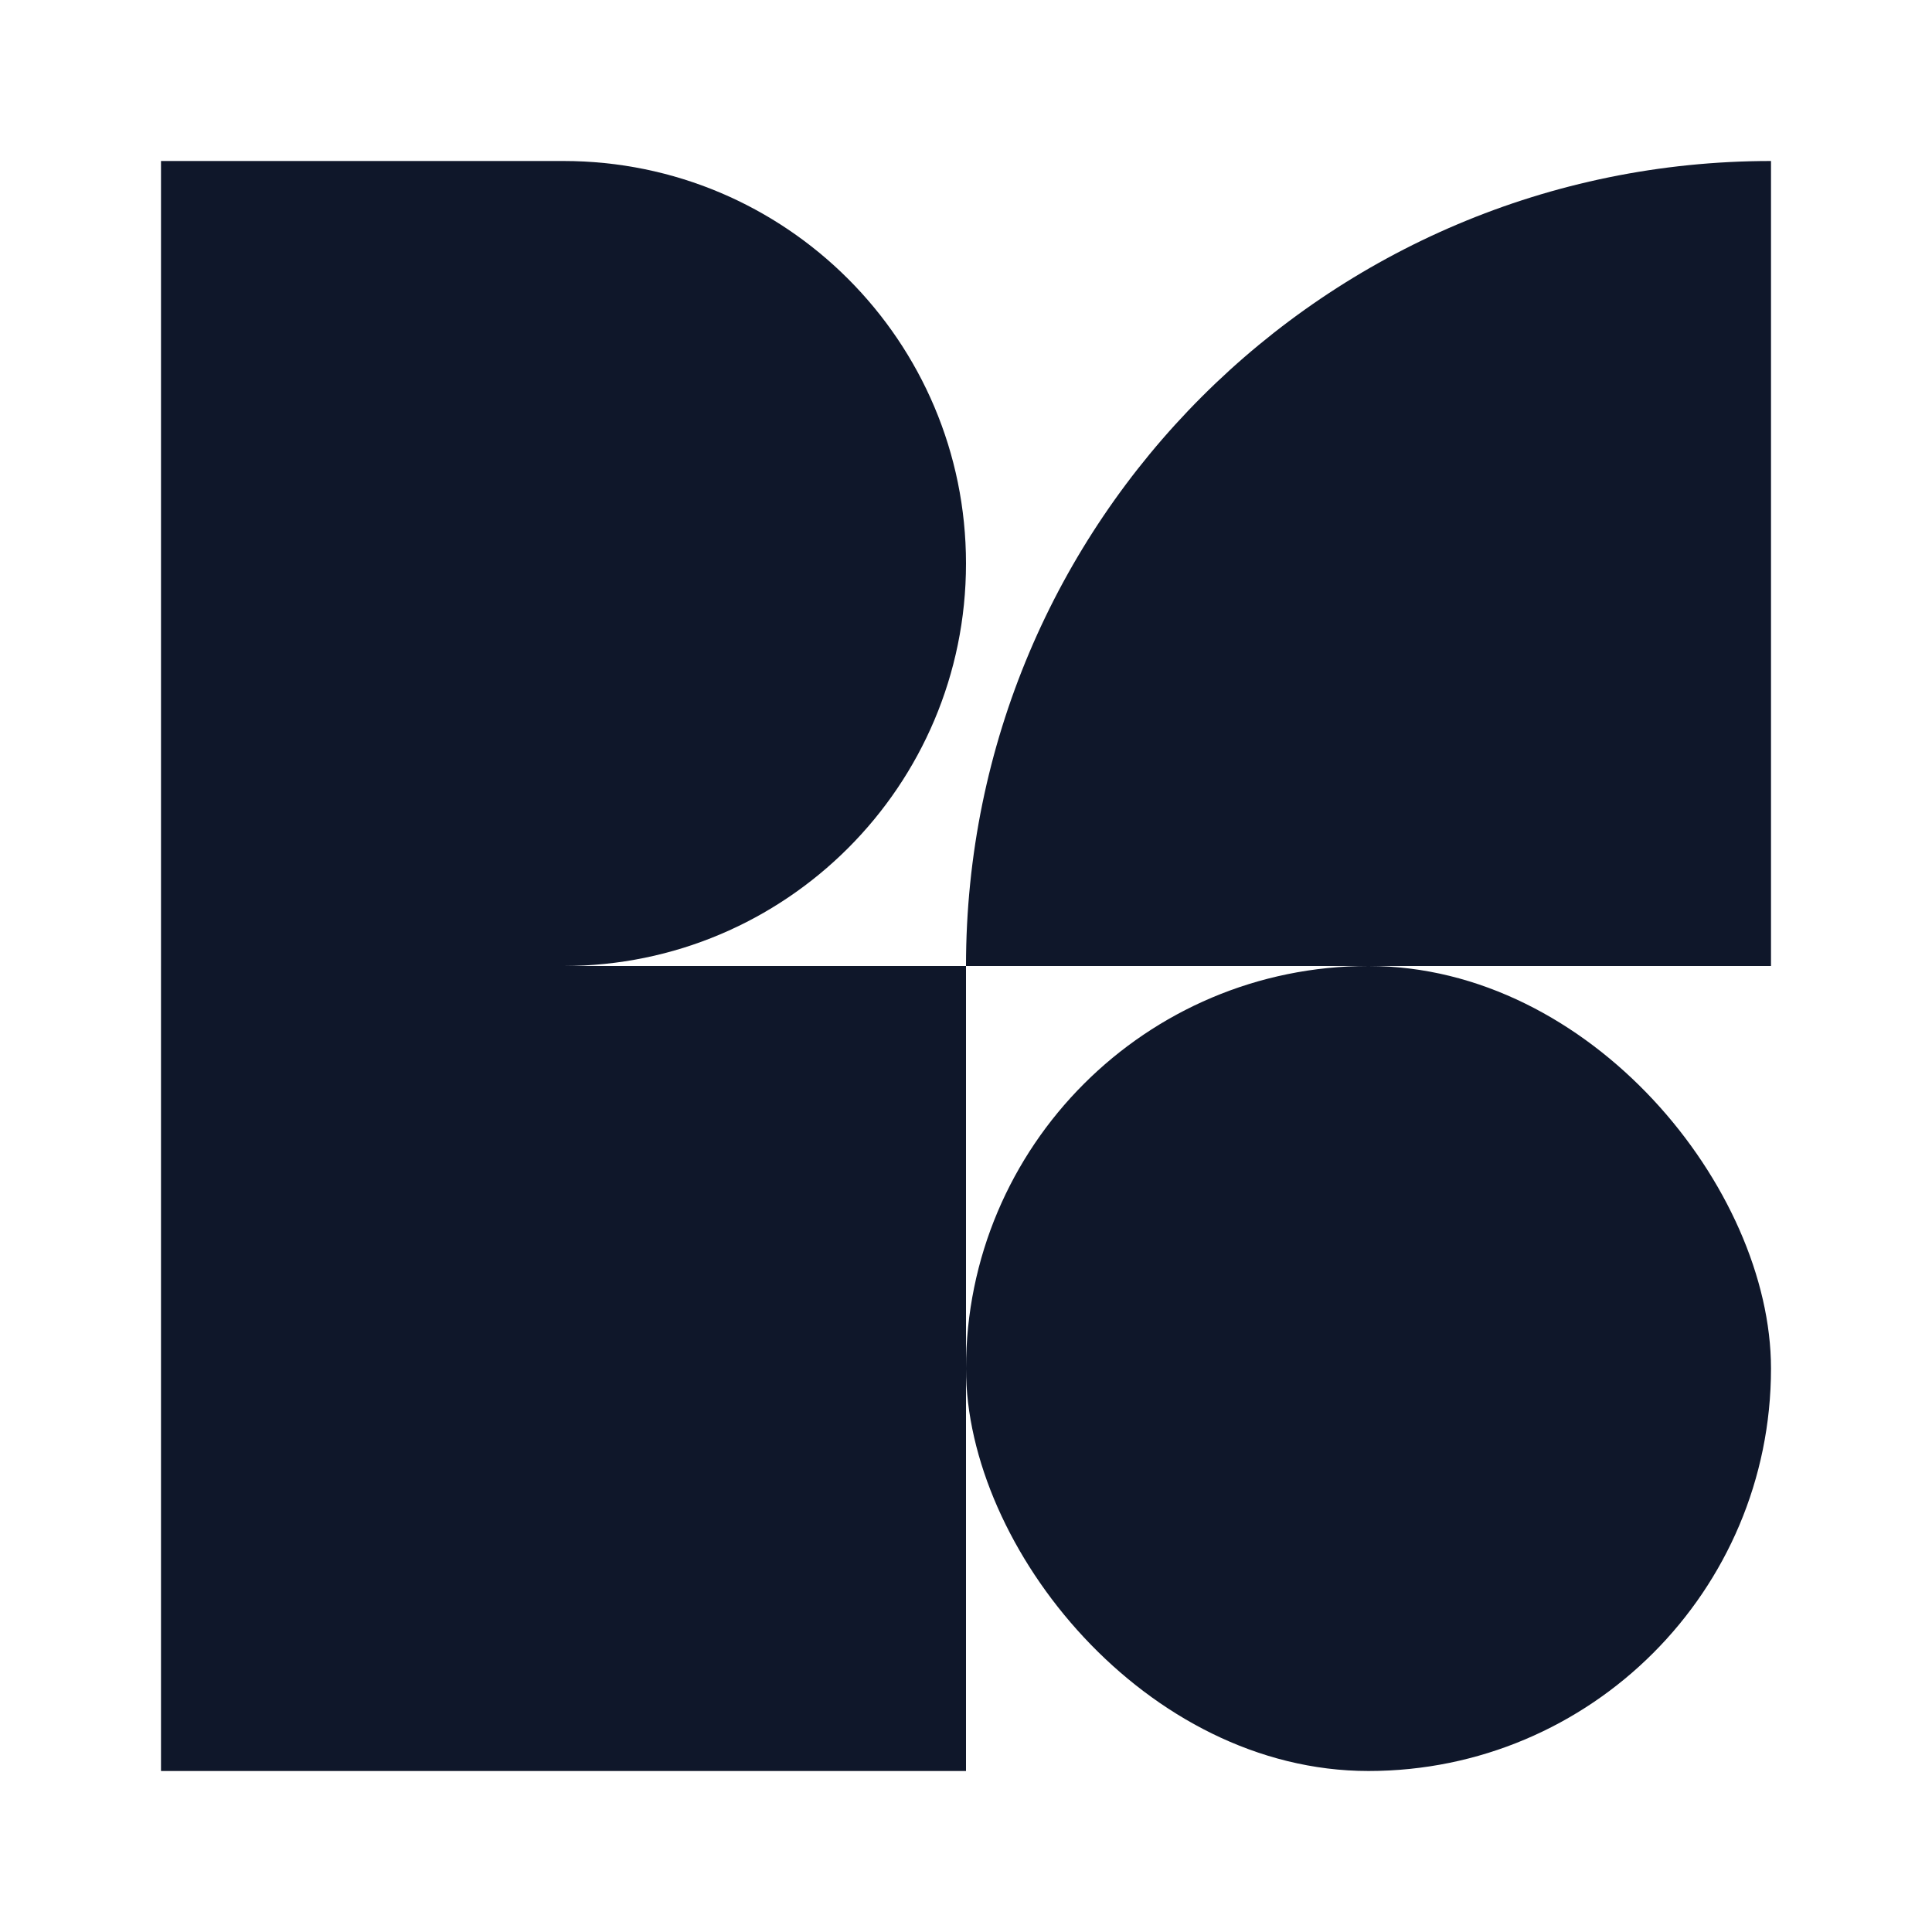
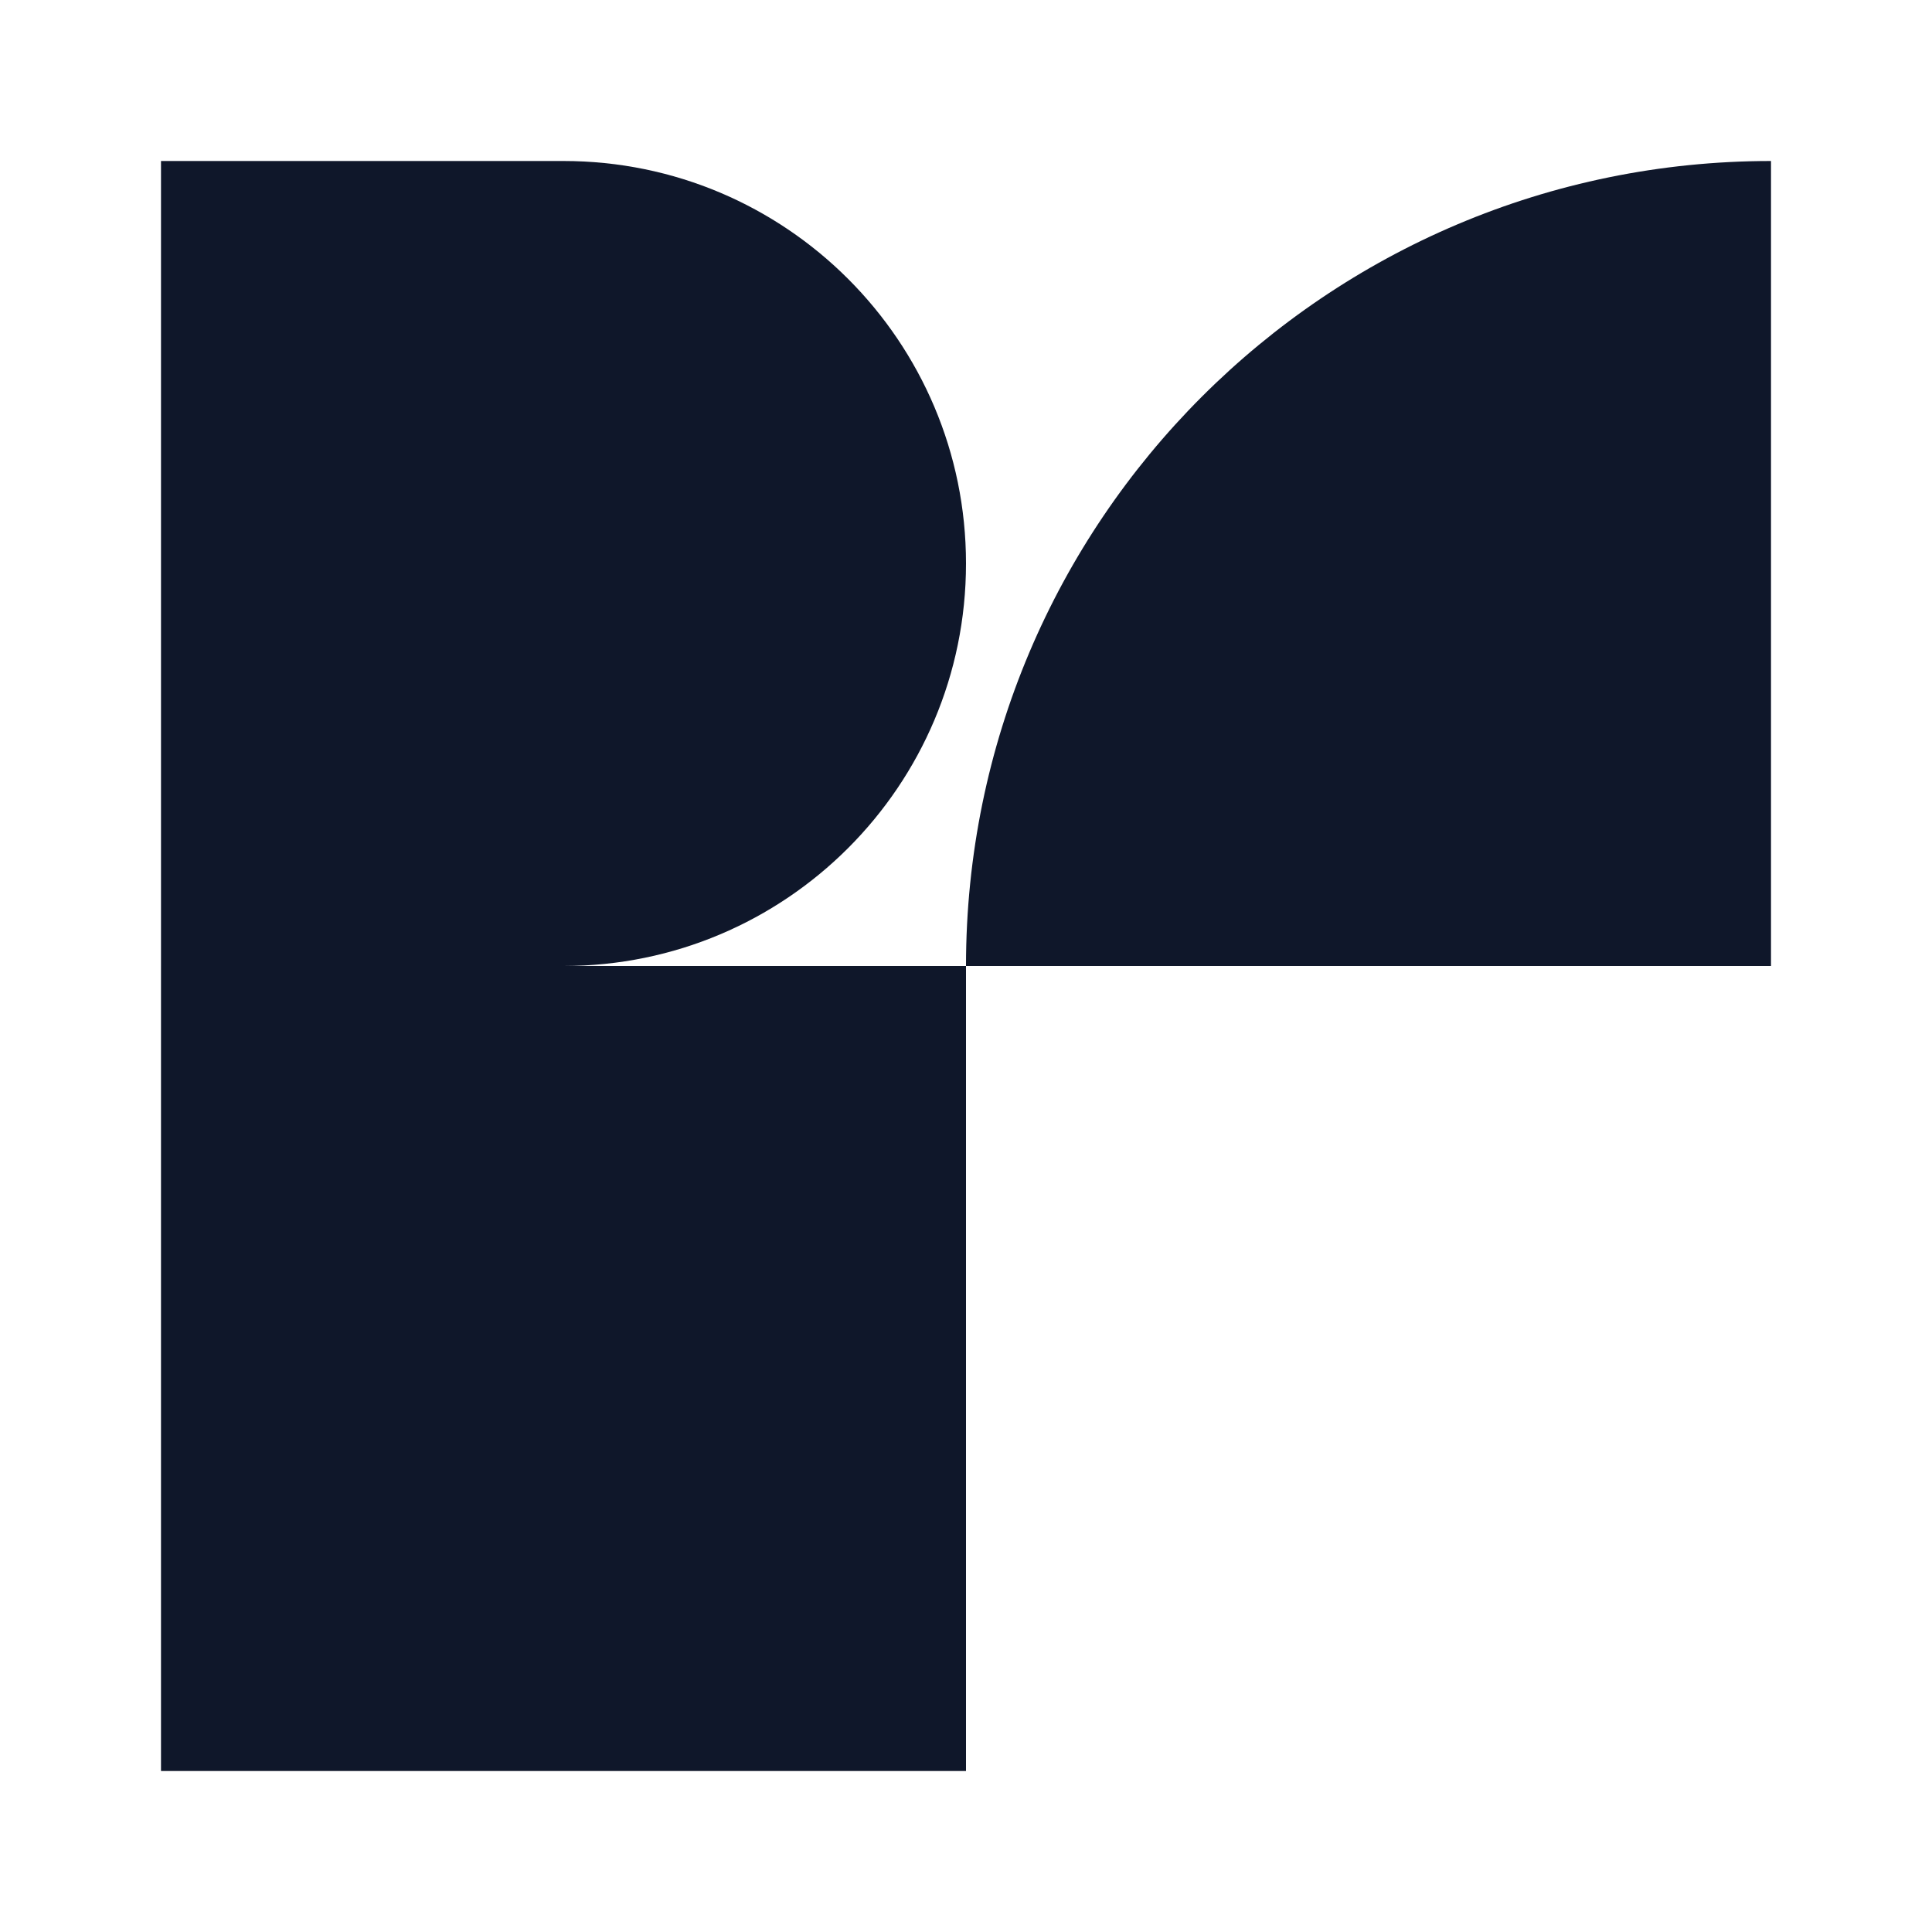
<svg xmlns="http://www.w3.org/2000/svg" width="24" height="24" viewBox="0 0 24 24" fill="none">
  <path d="M2 2H7C9.761 2 12 4.239 12 7C12 9.761 9.761 12 7 12H2V2Z" fill="#0F172A" />
-   <path d="M12 12C12 6.477 16.477 2 22 2V12H12Z" fill="#0F172A" />
-   <rect x="12" y="12" width="10" height="10" rx="5" fill="#0F172A" />
+   <path d="M12 12C12 6.477 16.477 2 22 2V12Z" fill="#0F172A" />
  <rect x="2" y="12" width="10" height="10" fill="#0F172A" />
</svg>